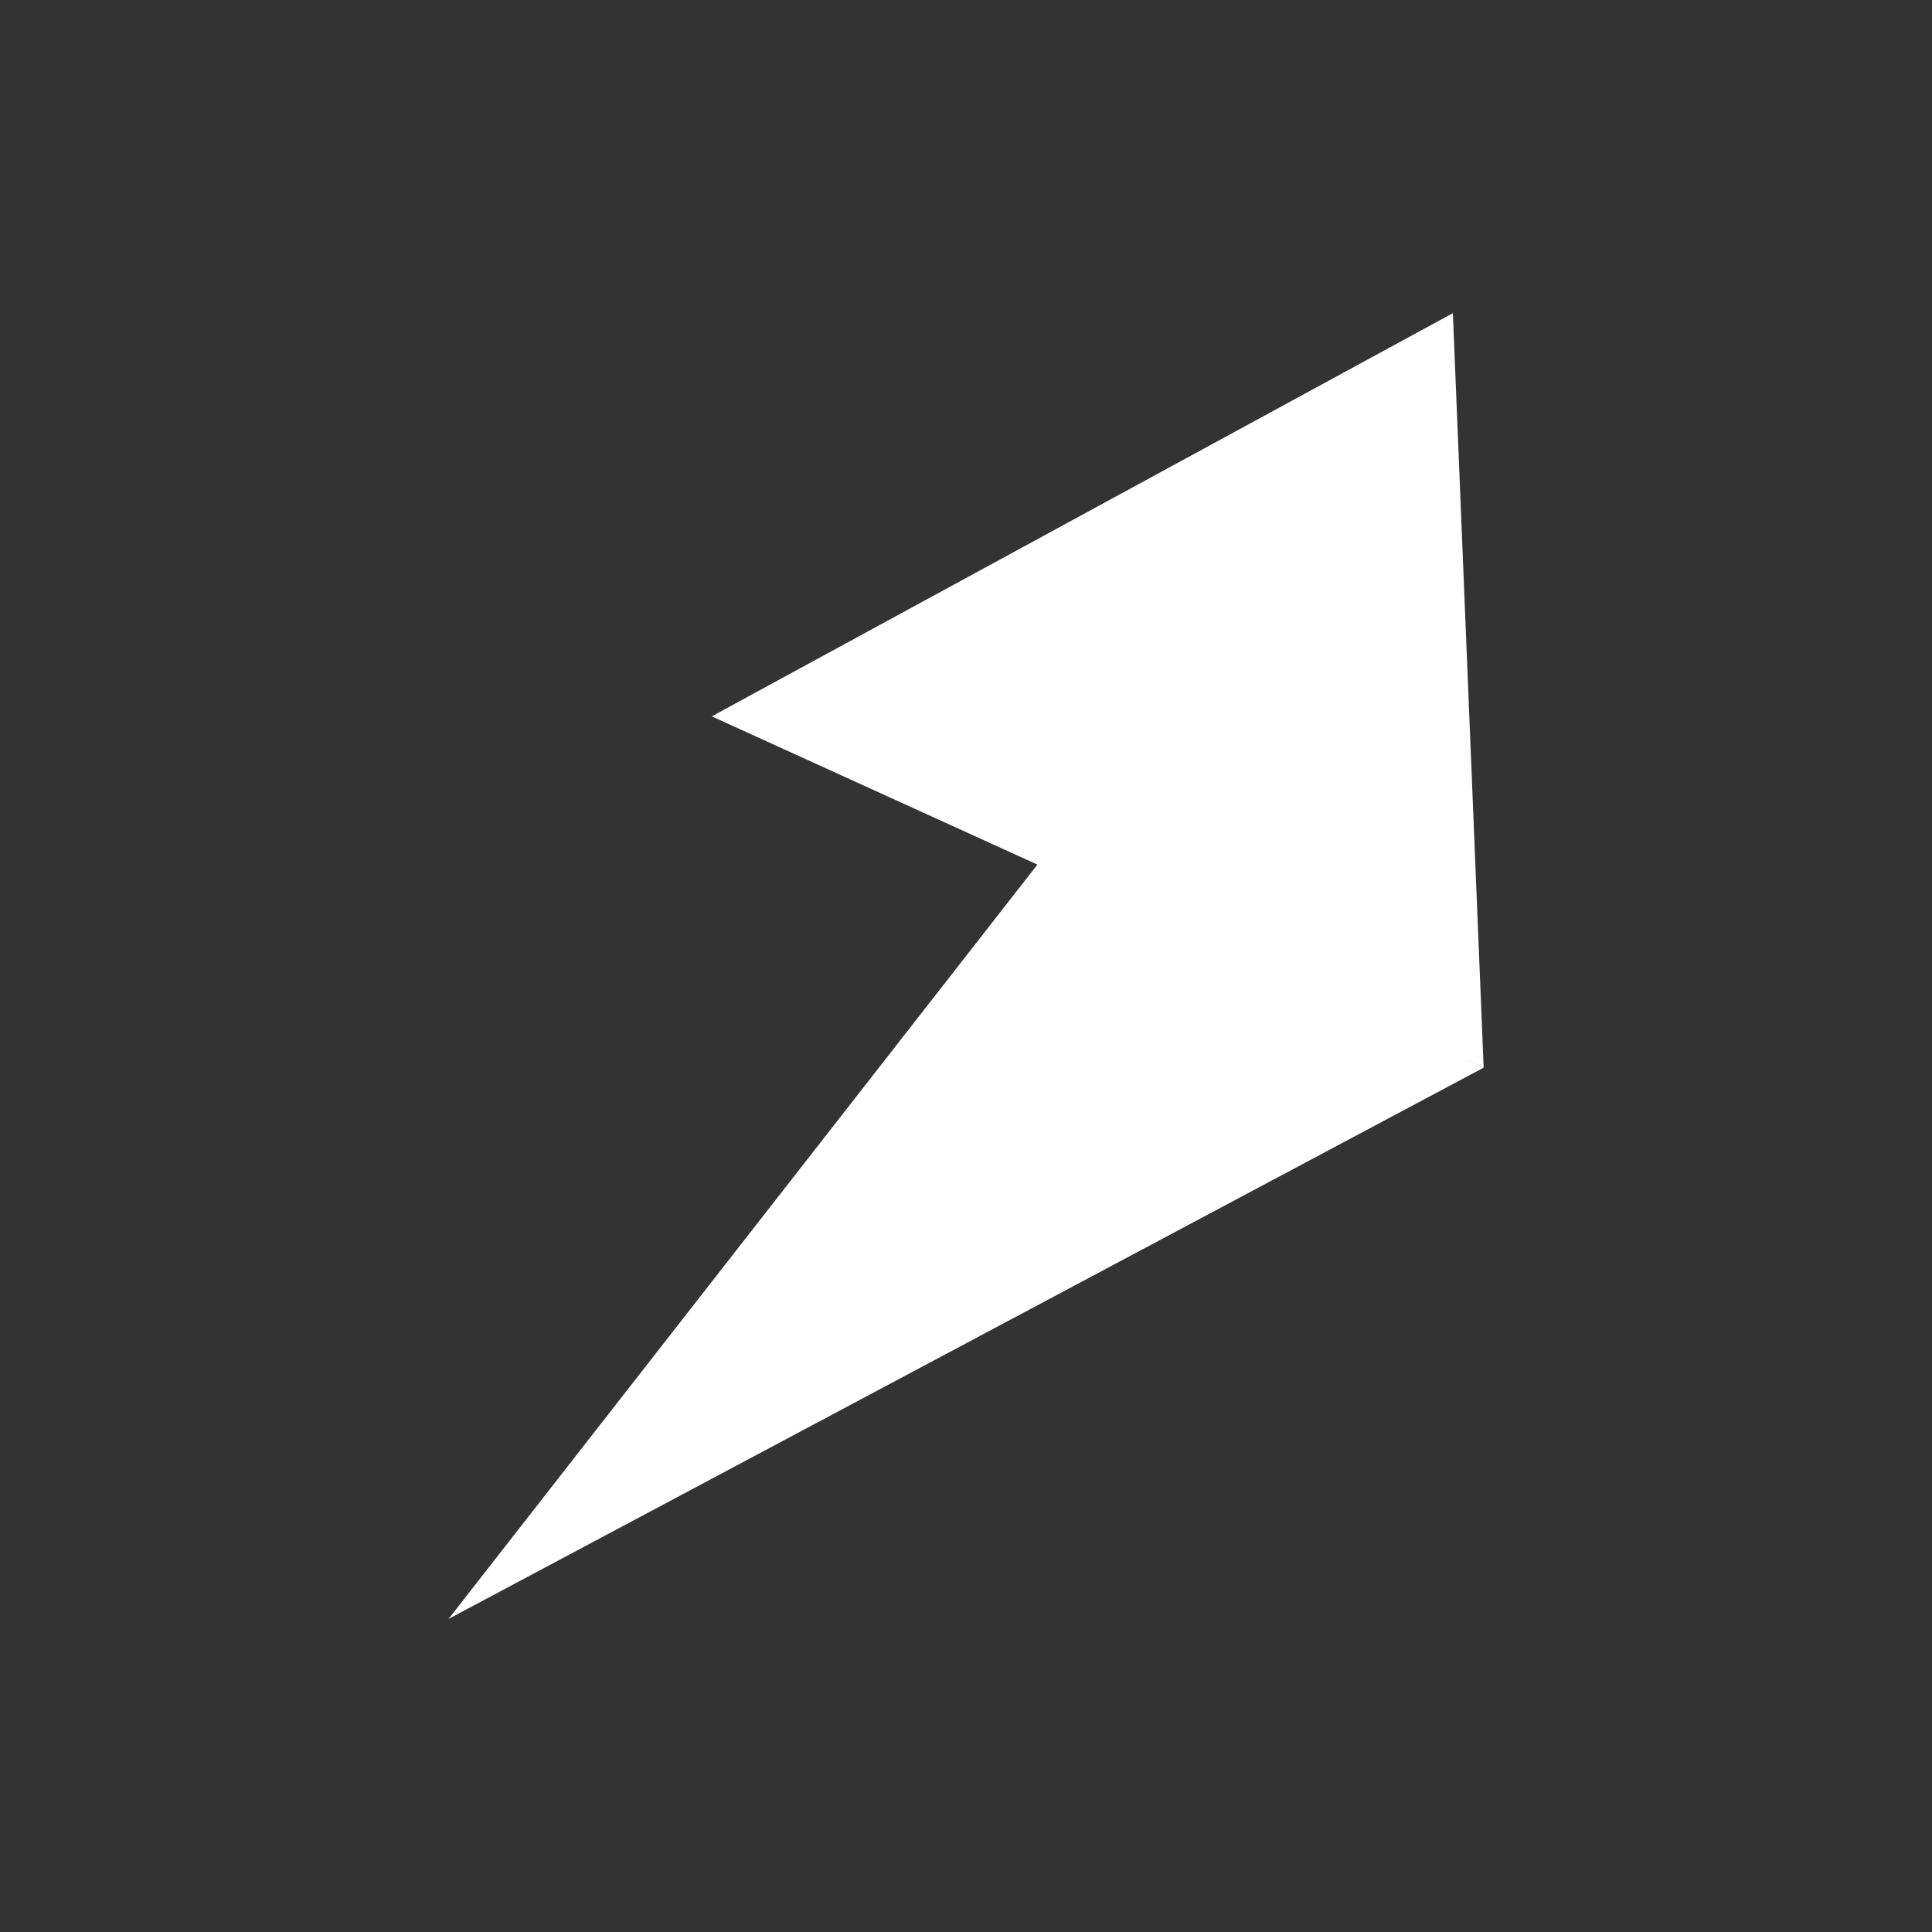
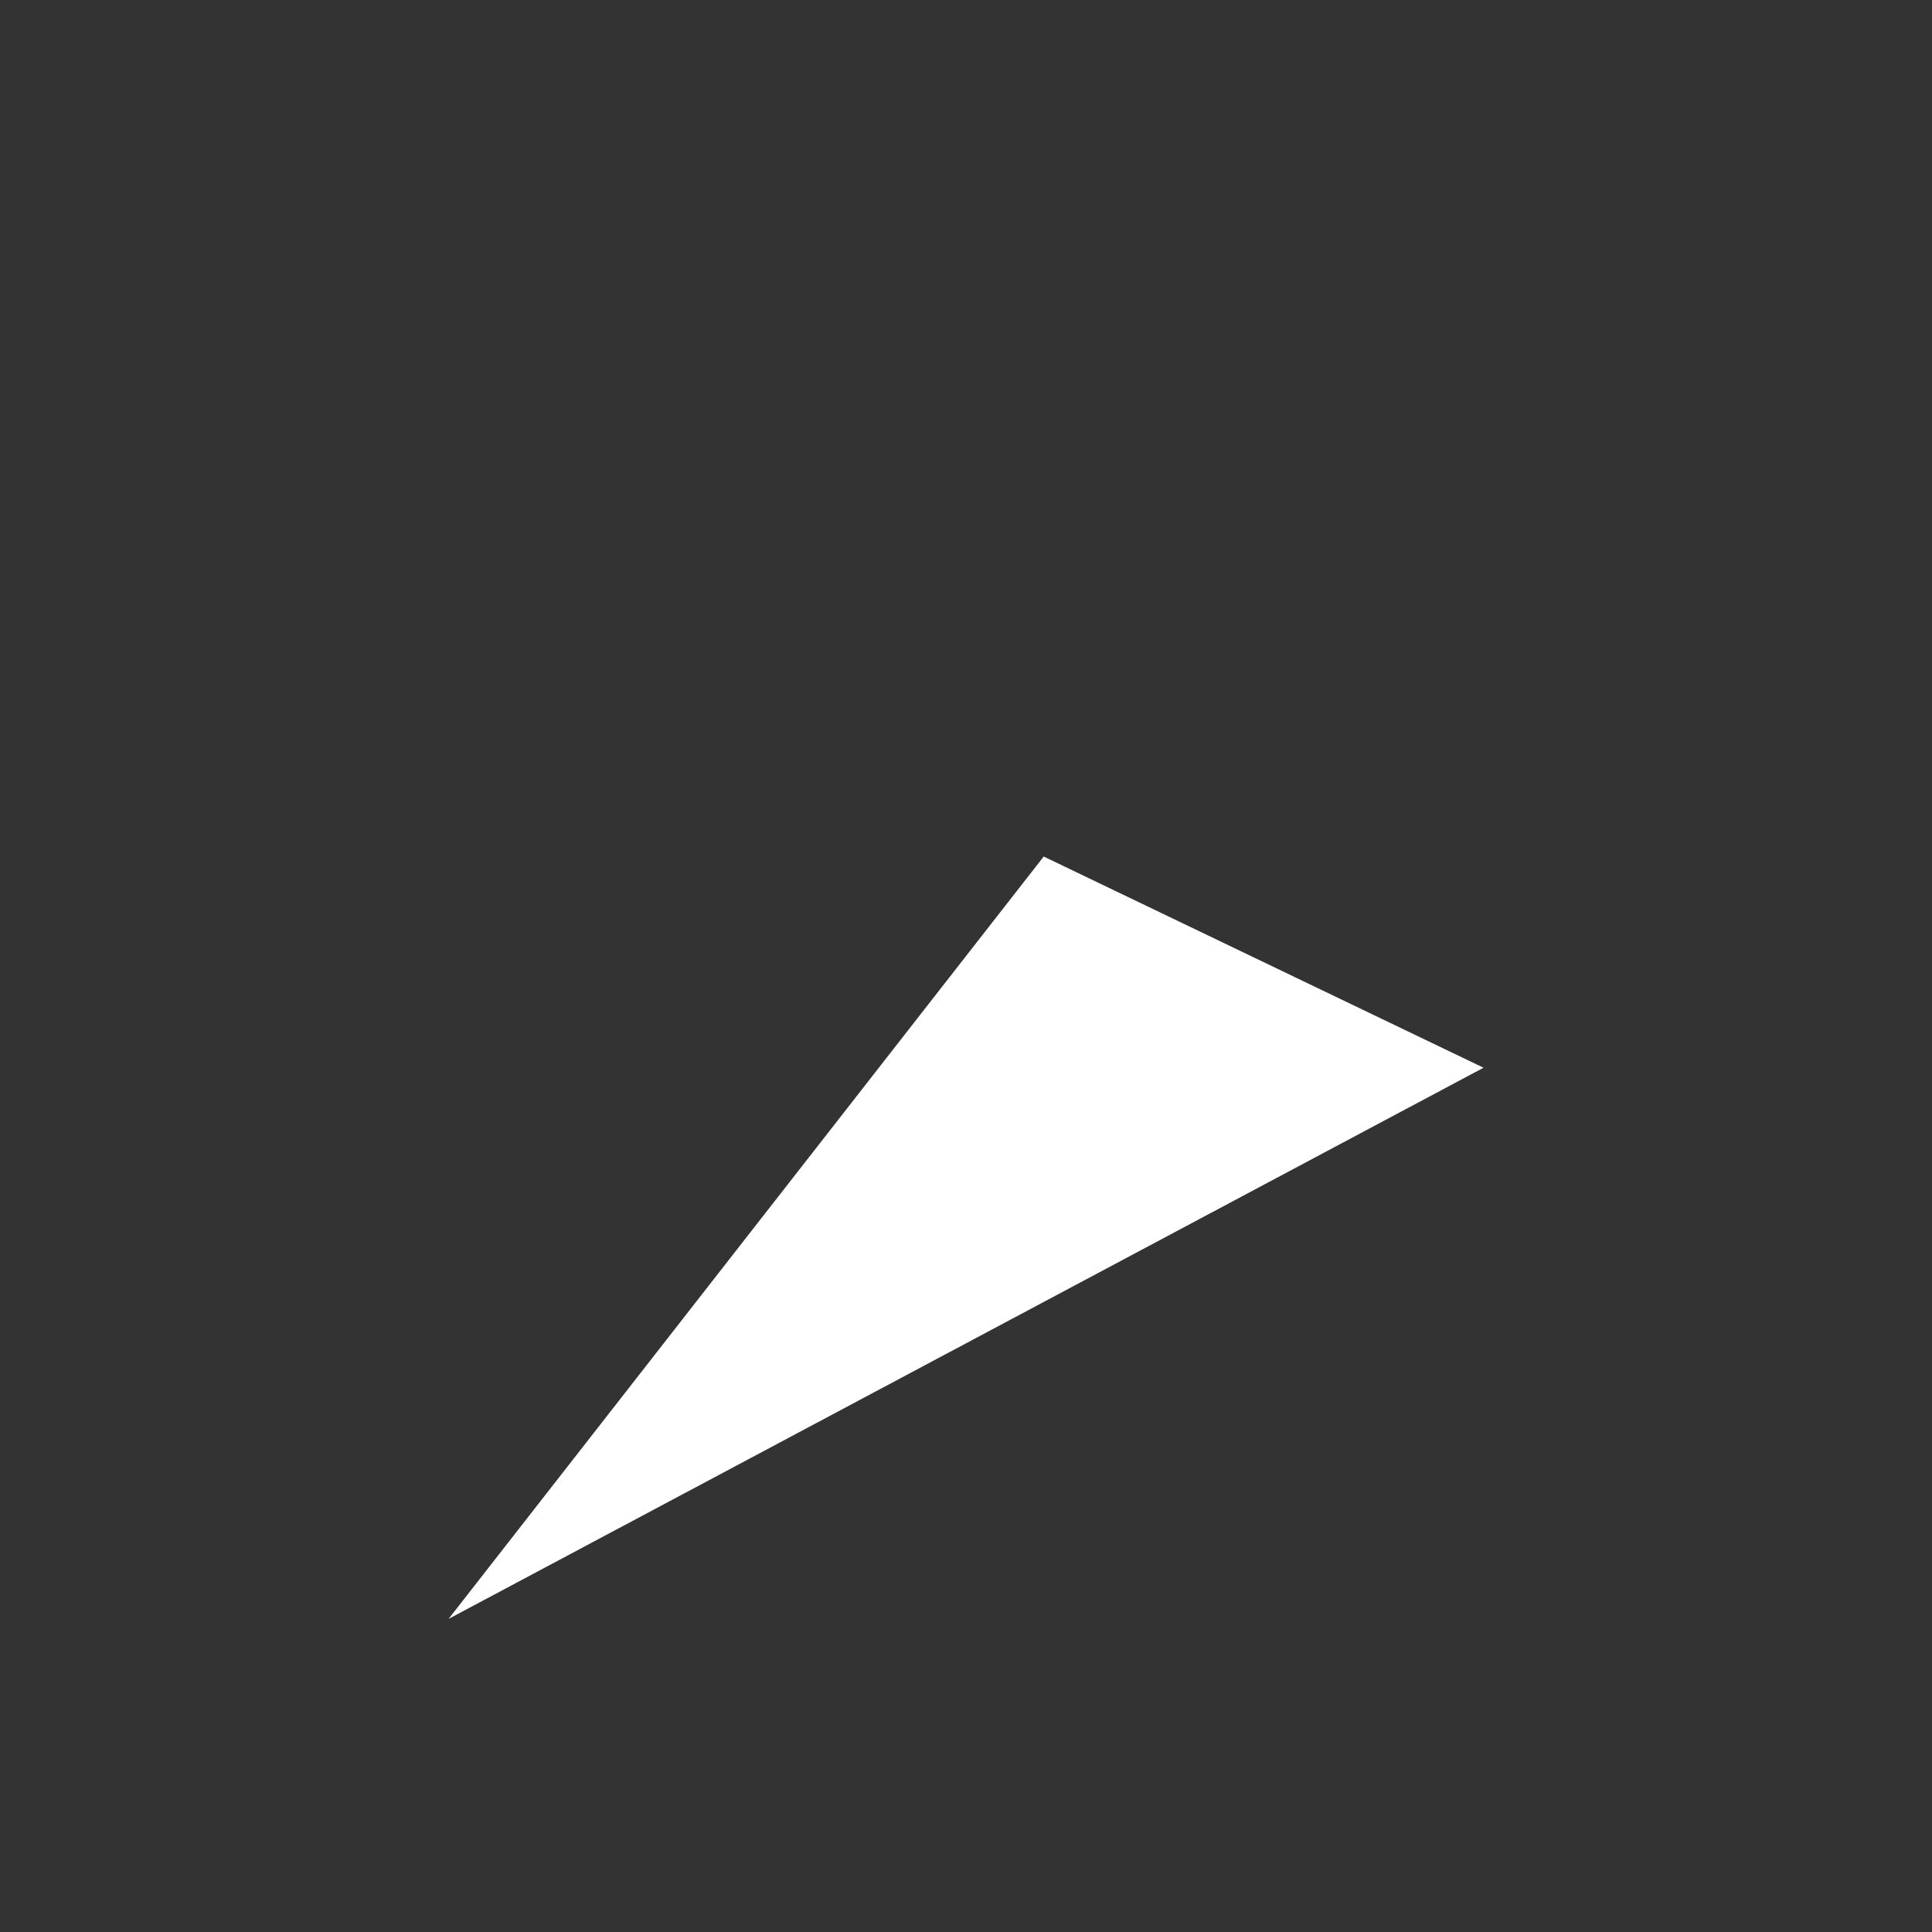
<svg xmlns="http://www.w3.org/2000/svg" width="32" height="32" viewBox="0 0 32 32" fill="none">
  <rect x="0" y="0" width="32" height="32" fill="#333333" stroke="none" />
-   <path d="M7.43 26.814L24.572 17.685L17.287 14.187L7.43 26.814Z" fill="white" />
-   <path d="M24.064 5.187L24.574 17.685L11.789 11.865L24.064 5.187Z" fill="white" />
+   <path d="M7.43 26.814L24.572 17.685L17.287 14.187Z" fill="white" />
</svg>